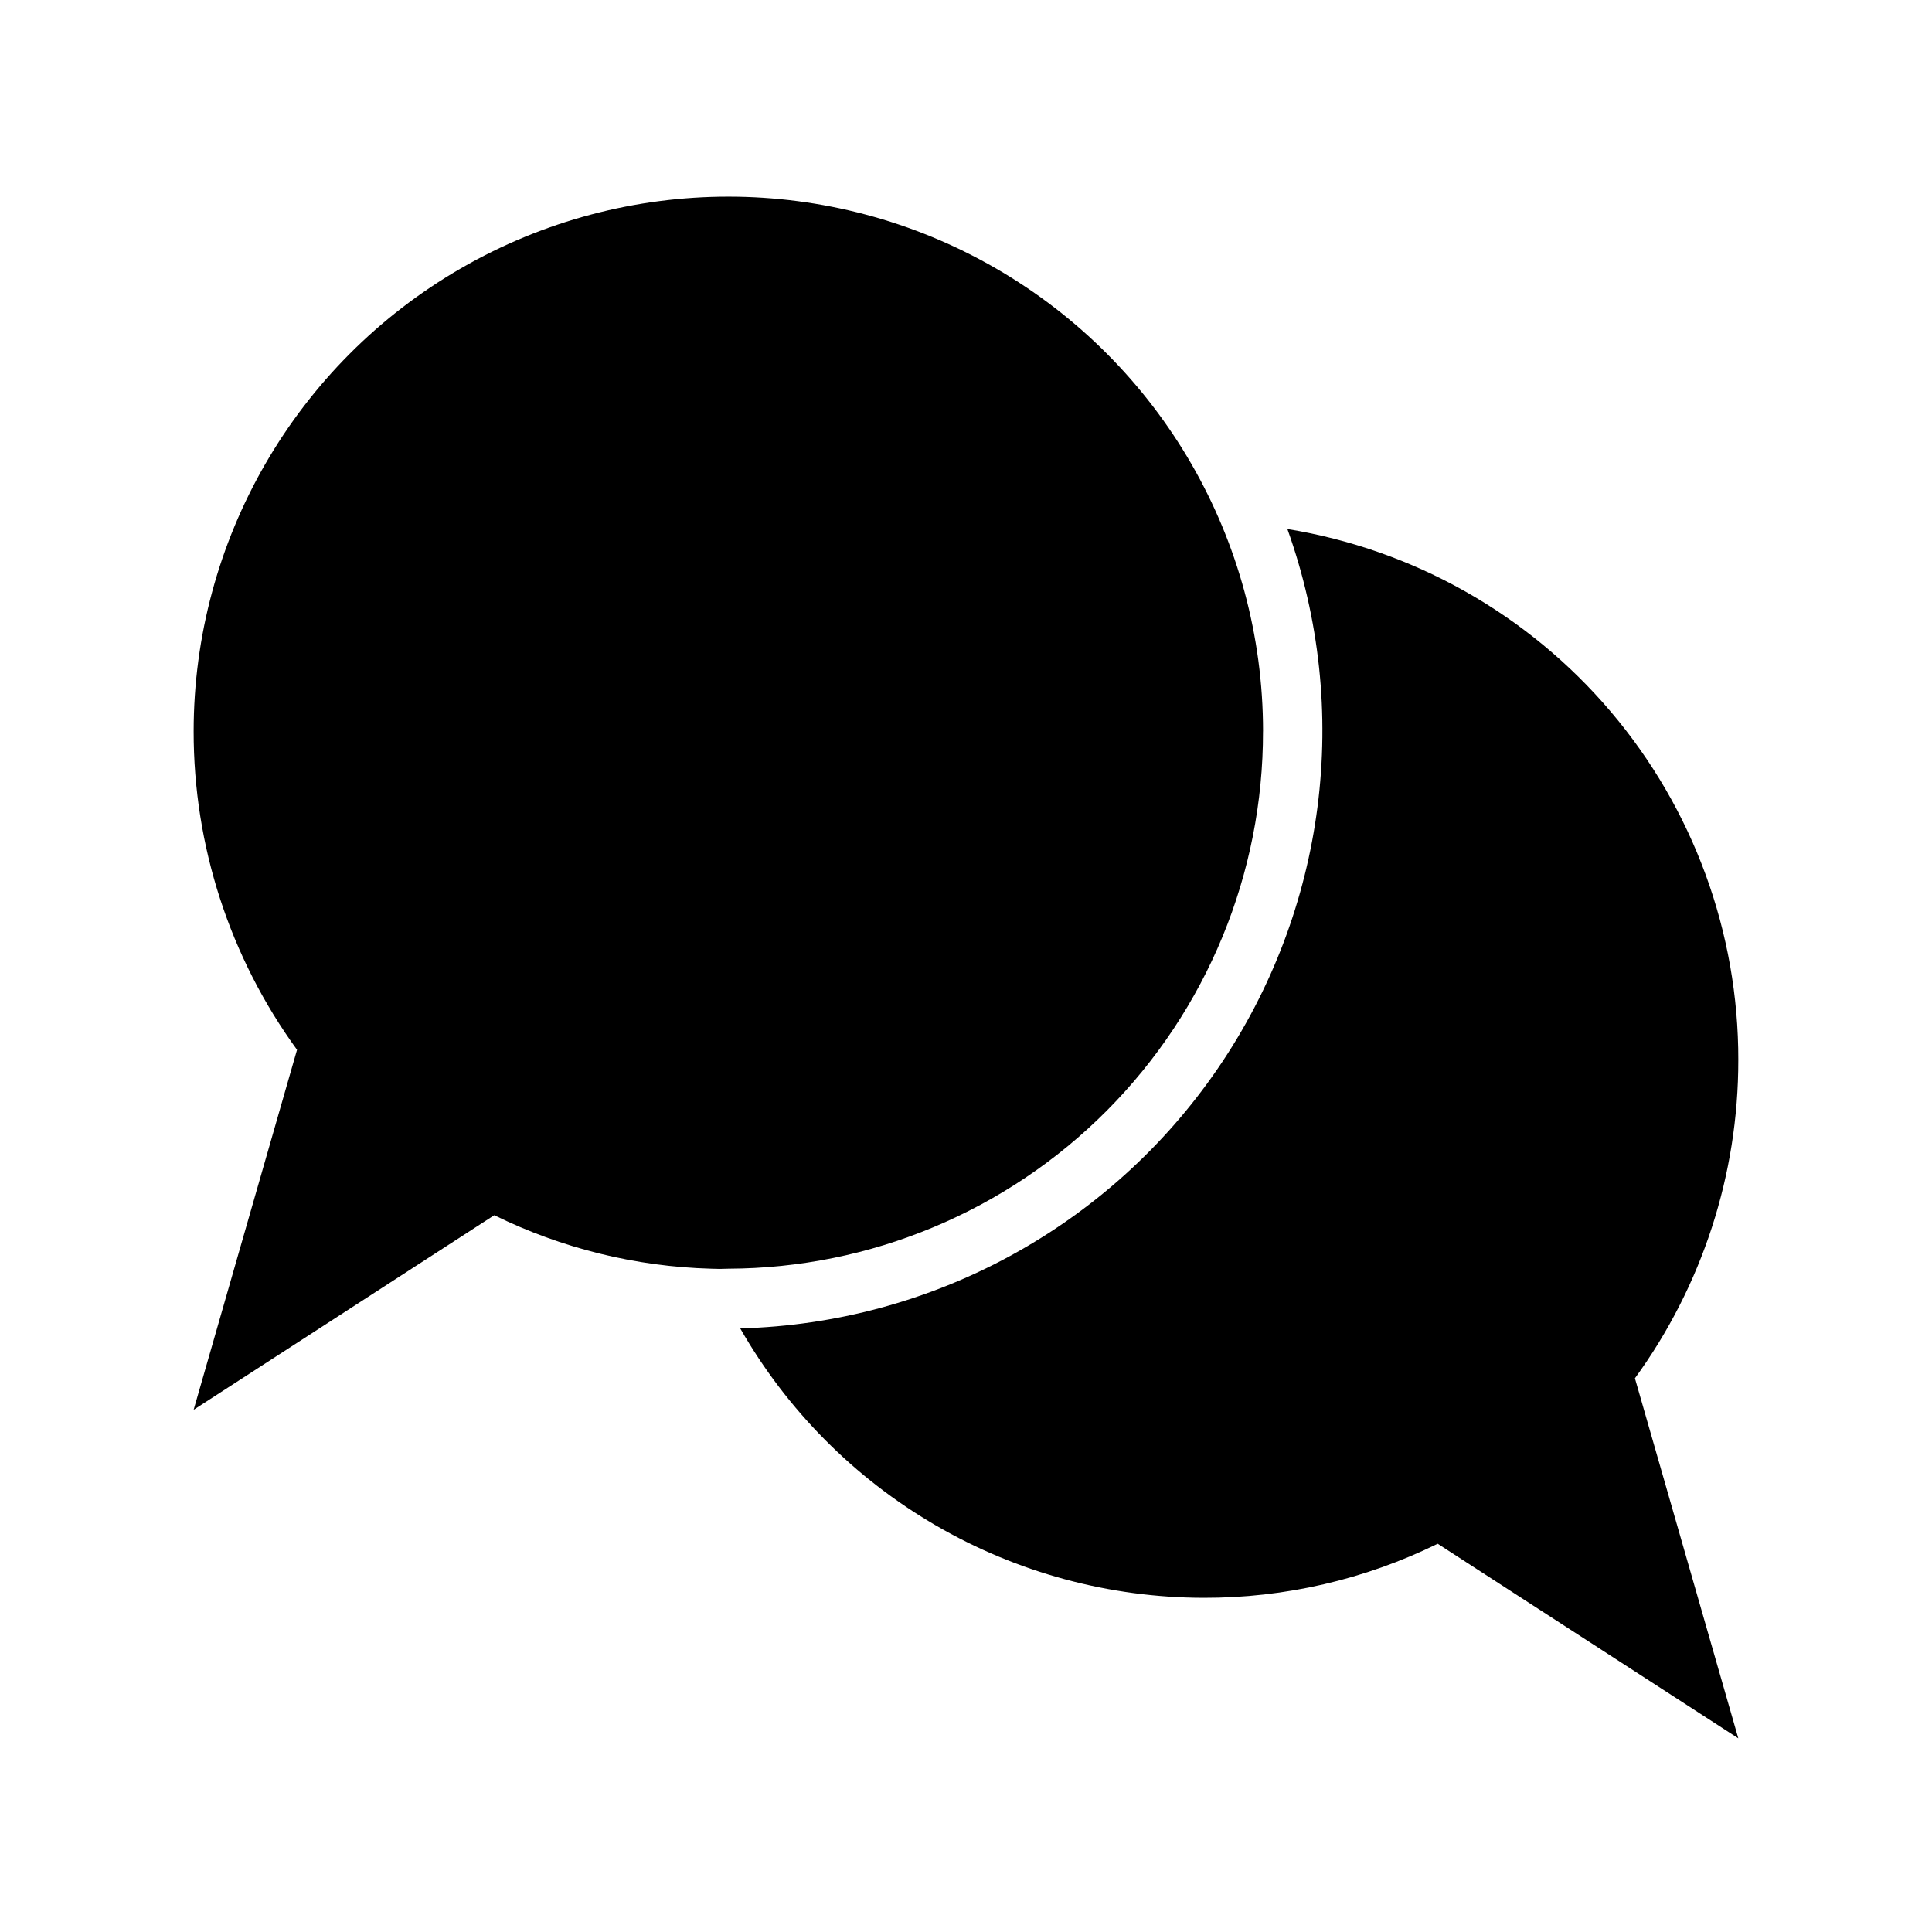
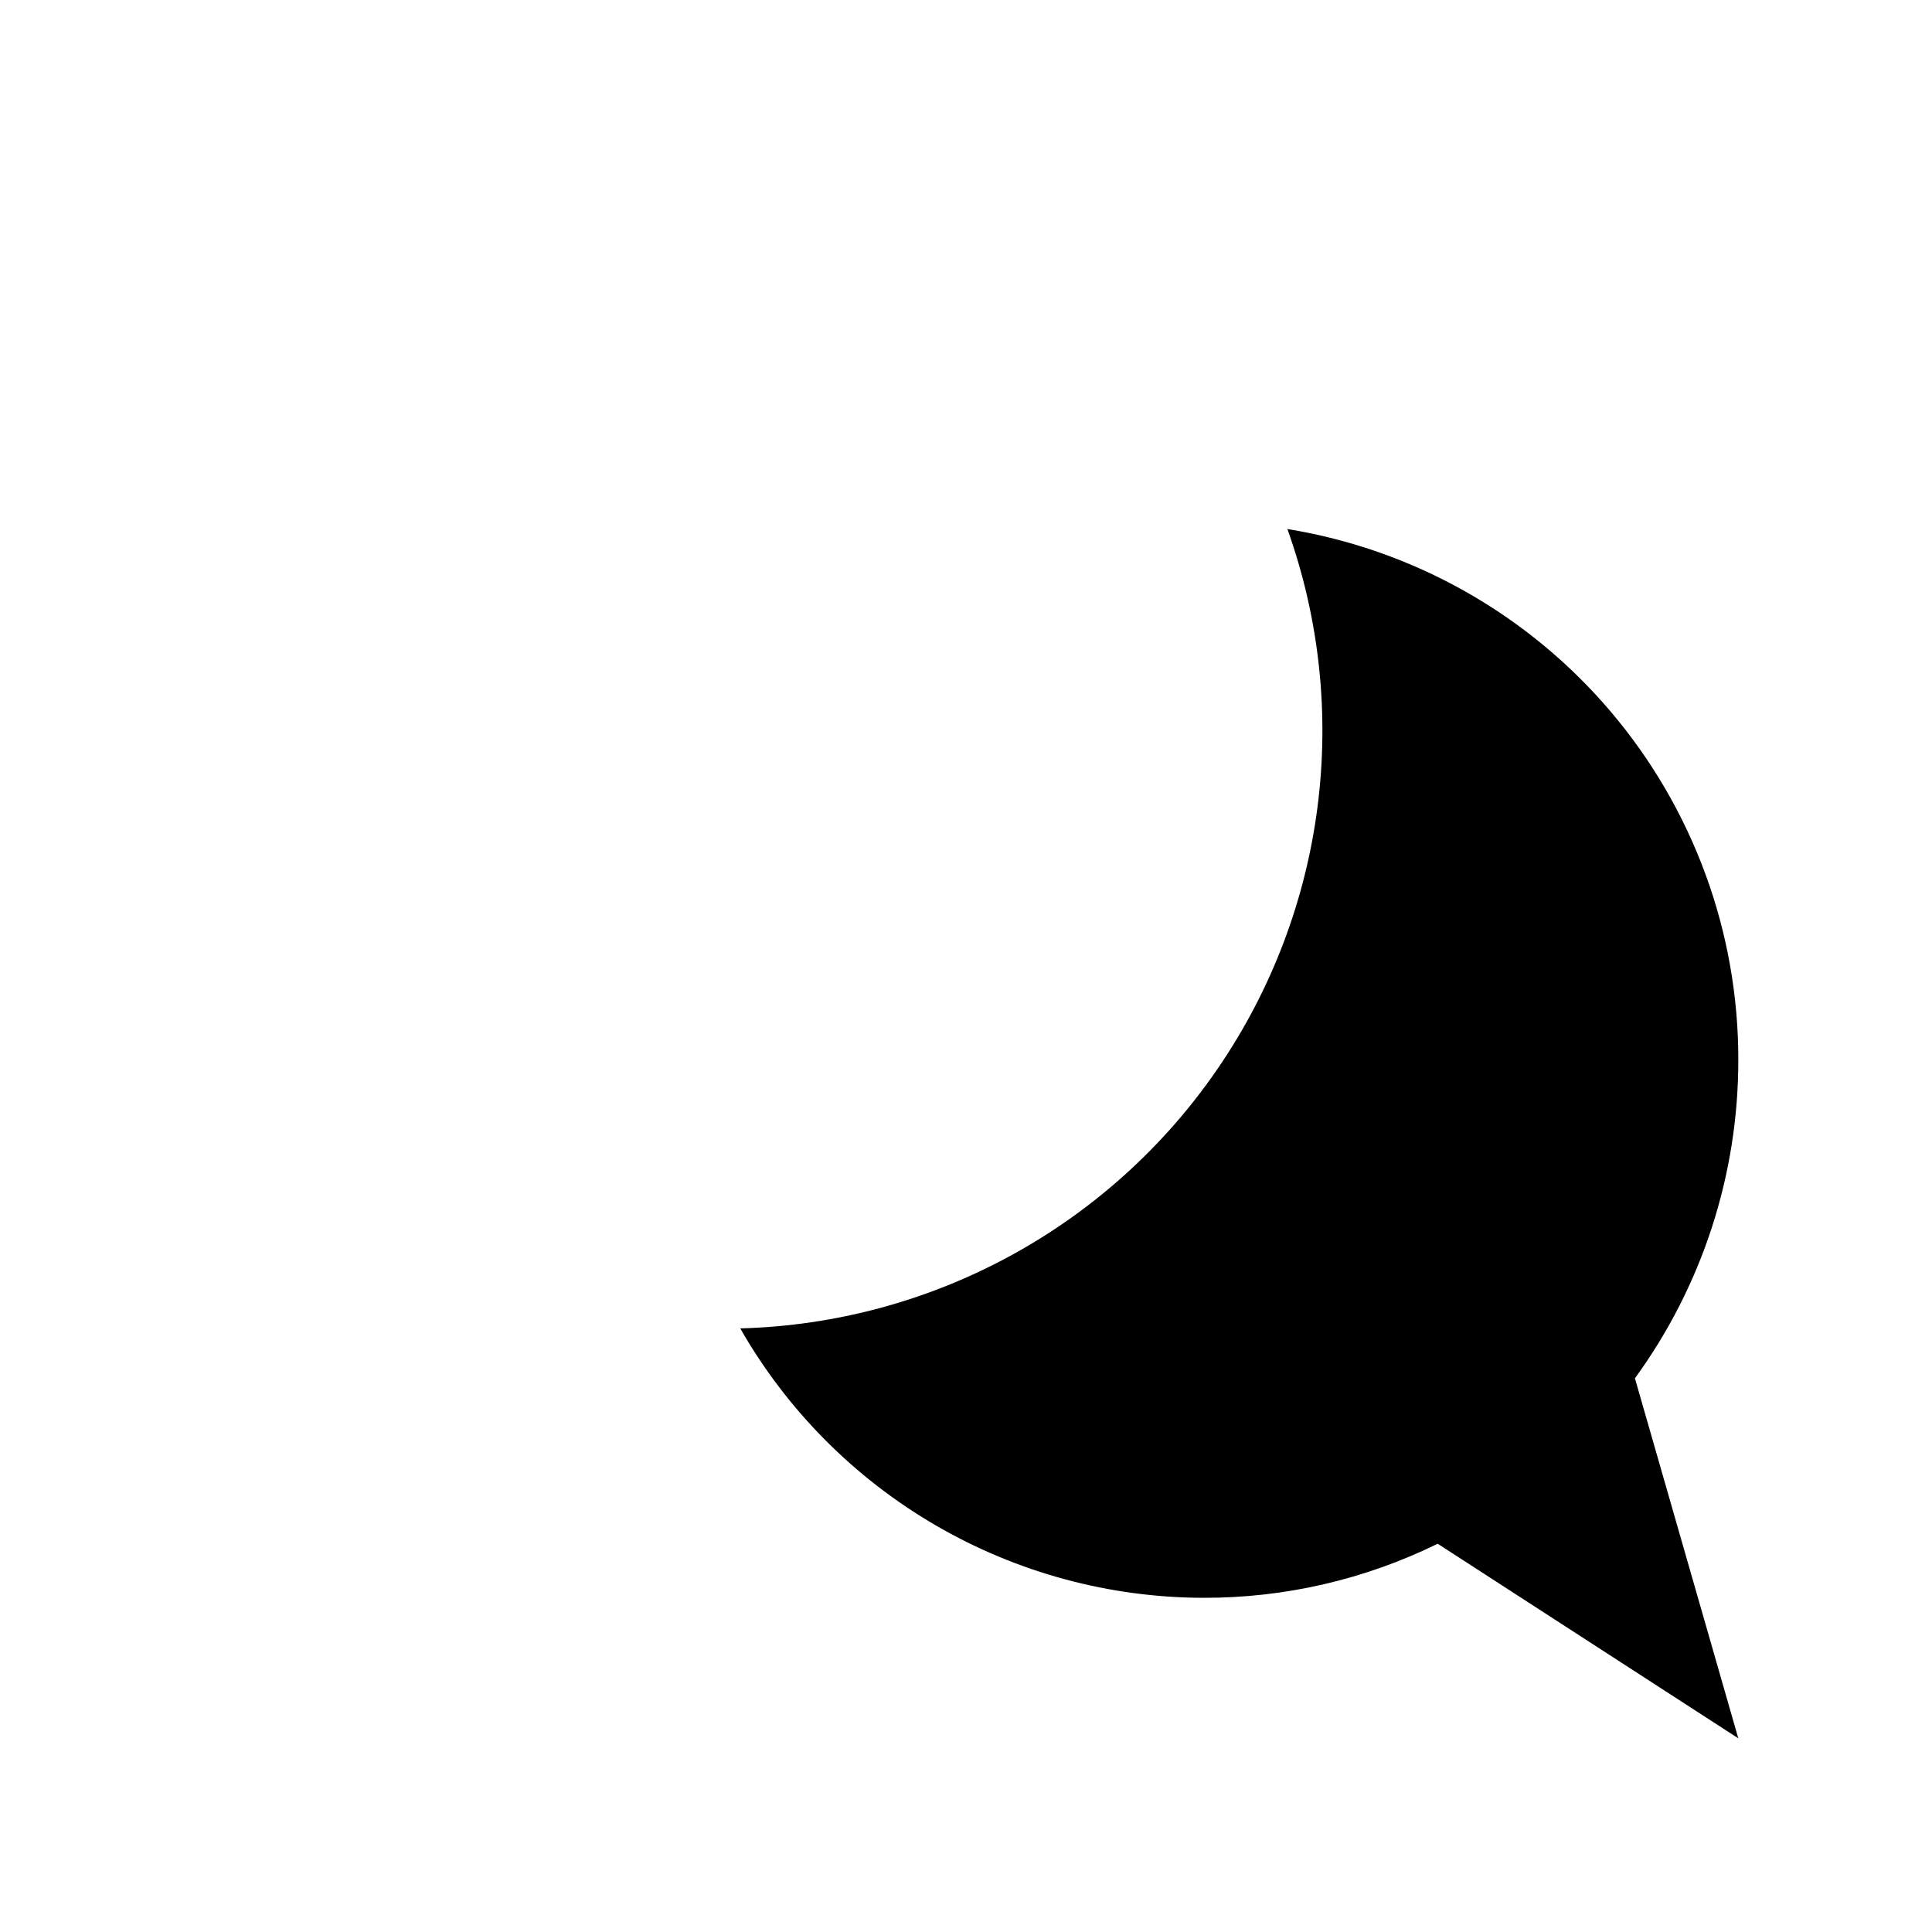
<svg xmlns="http://www.w3.org/2000/svg" fill="#000000" width="800px" height="800px" version="1.1" viewBox="144 144 512 512">
  <g>
-     <path d="m478.72 337.81c0-50.621-27.008-97.398-70.848-122.71s-97.855-25.312-141.7 0c-43.844 25.312-70.852 72.09-70.852 122.71-0.031 30.32 9.562 59.871 27.395 84.391l-27.395 95.406 79.664-51.562h0.004c17.891 8.785 37.461 13.617 57.387 14.172 1.547 0.078 3.098 0.078 4.644 0 37.664-0.125 73.738-15.191 100.3-41.891s41.453-62.852 41.391-100.52z" />
    <path d="m604.67 424.95c0.062-33.836-11.93-66.59-33.828-92.383-21.898-25.793-52.273-42.941-85.672-48.371 17.137 47.844 10.285 101-18.422 142.94-28.703 41.934-75.777 67.559-126.58 68.902 12.375 21.656 30.246 39.66 51.809 52.199 21.562 12.535 46.051 19.16 70.996 19.199 21.5 0.051 42.727-4.852 62.031-14.328l79.664 51.562-27.395-95.41c17.824-24.496 27.414-54.016 27.395-84.309z" />
  </g>
</svg>